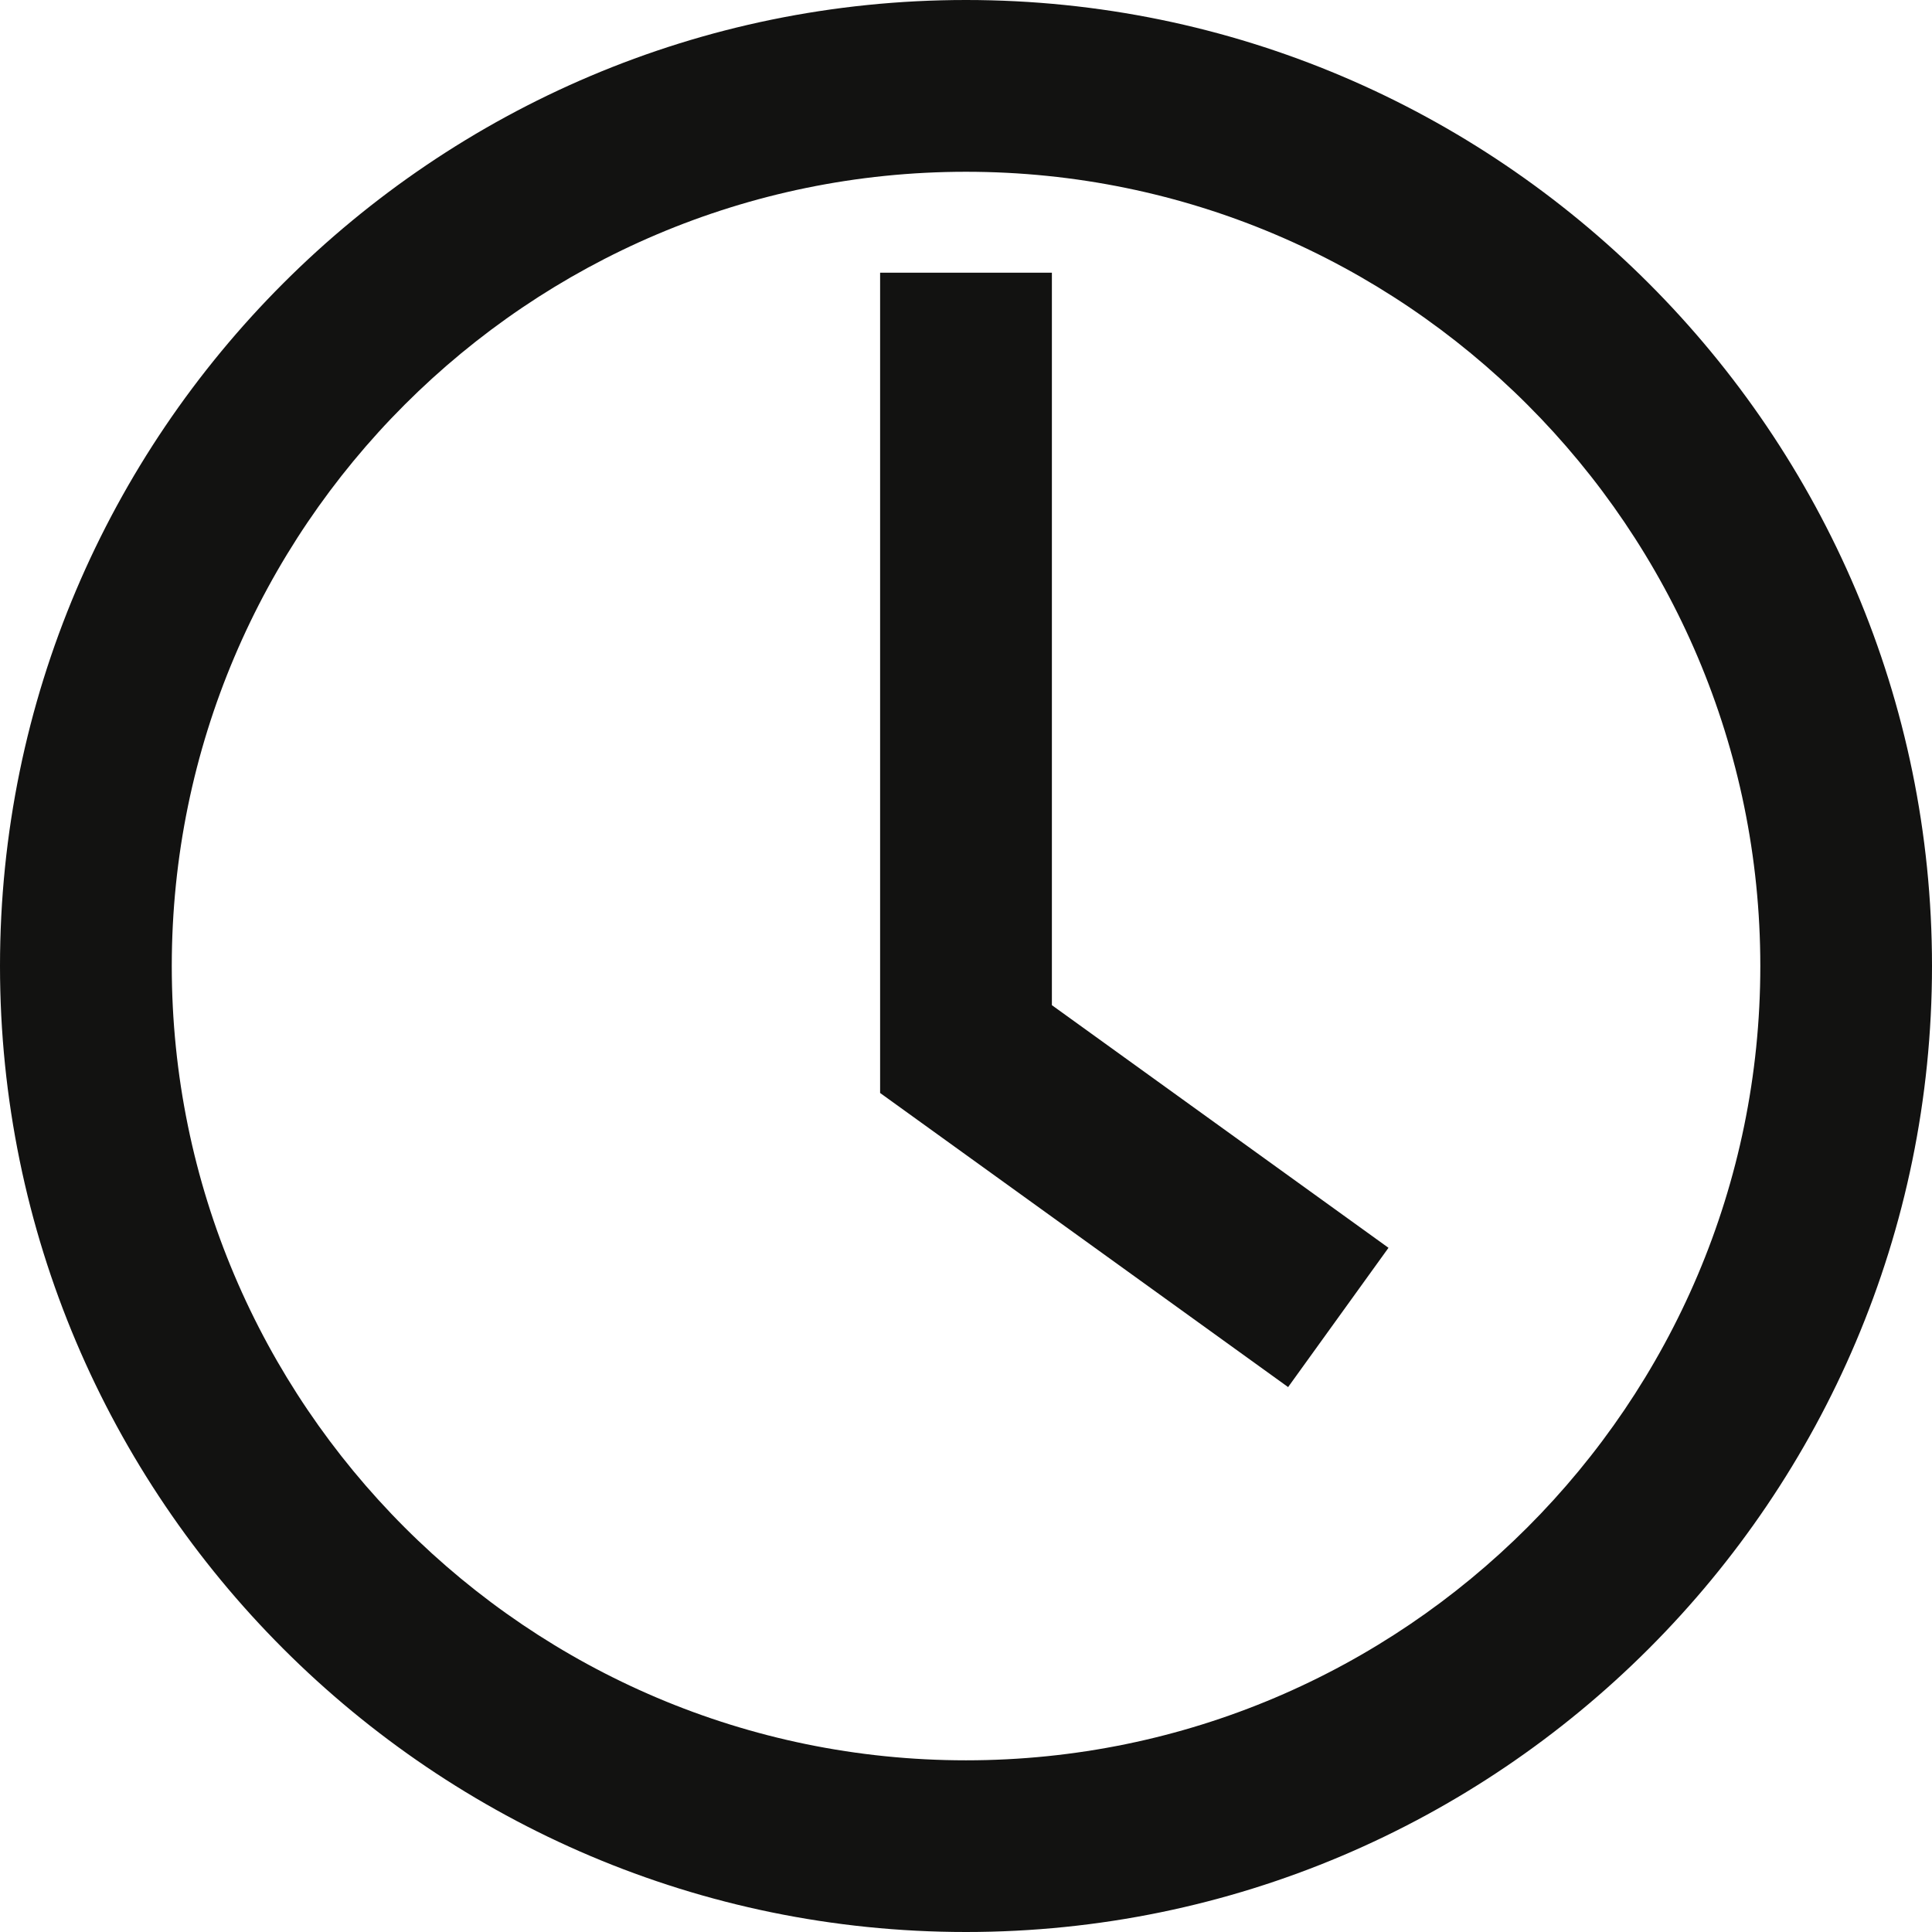
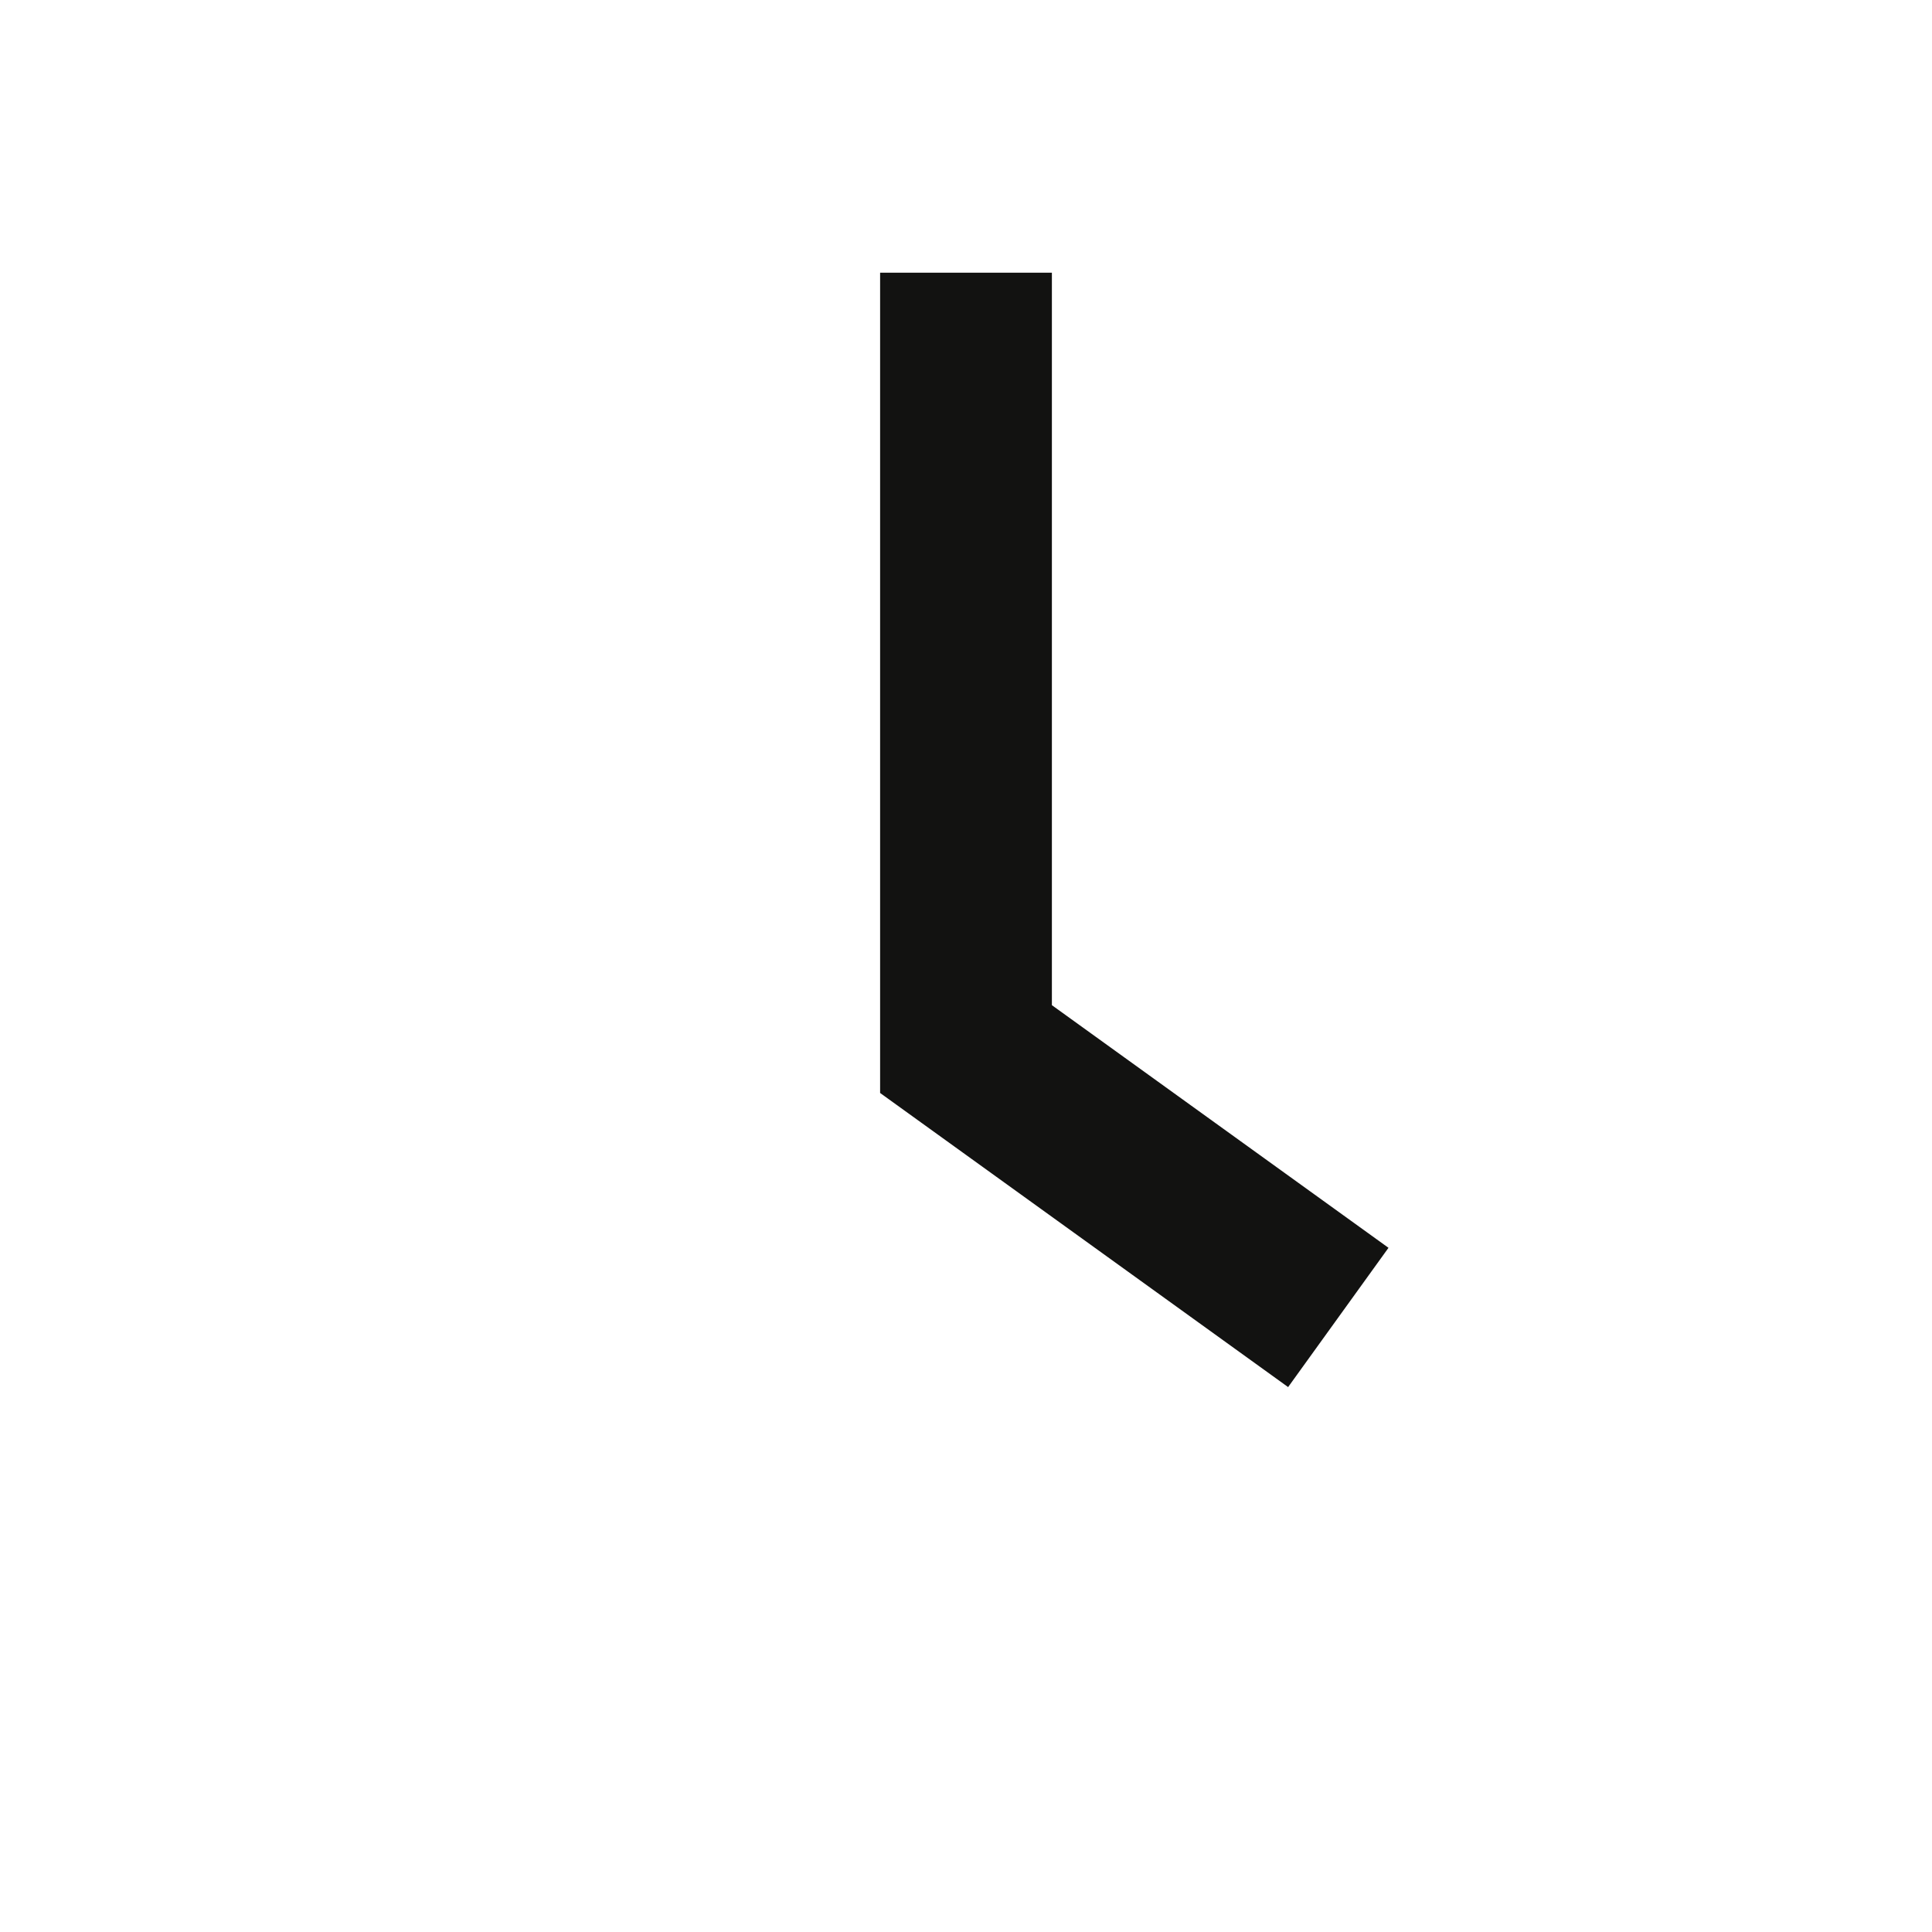
<svg xmlns="http://www.w3.org/2000/svg" version="1.1" id="Calque_1" x="0px" y="0px" width="22px" height="22px" viewBox="0 0 22 22" enable-background="new 0 0 22 22" xml:space="preserve">
  <g>
    <g>
-       <path fill="#121211" d="M11,22C4.935,22,0,17.066,0,11C0,4.935,4.935,0,11,0c6.064,0,11,4.935,11,11C22,17.066,17.064,22,11,22z     M11,1.956c-4.987,0-9.044,4.058-9.044,9.045c0,4.987,4.057,9.044,9.044,9.044s9.045-4.058,9.045-9.044    C20.045,6.013,15.987,1.956,11,1.956z" />
-     </g>
+       </g>
    <g>
      <polygon fill="#121211" points="14.668,15.795 10.022,12.446 10.022,3.105 11.978,3.105 11.978,11.446 15.811,14.209   " />
    </g>
  </g>
</svg>